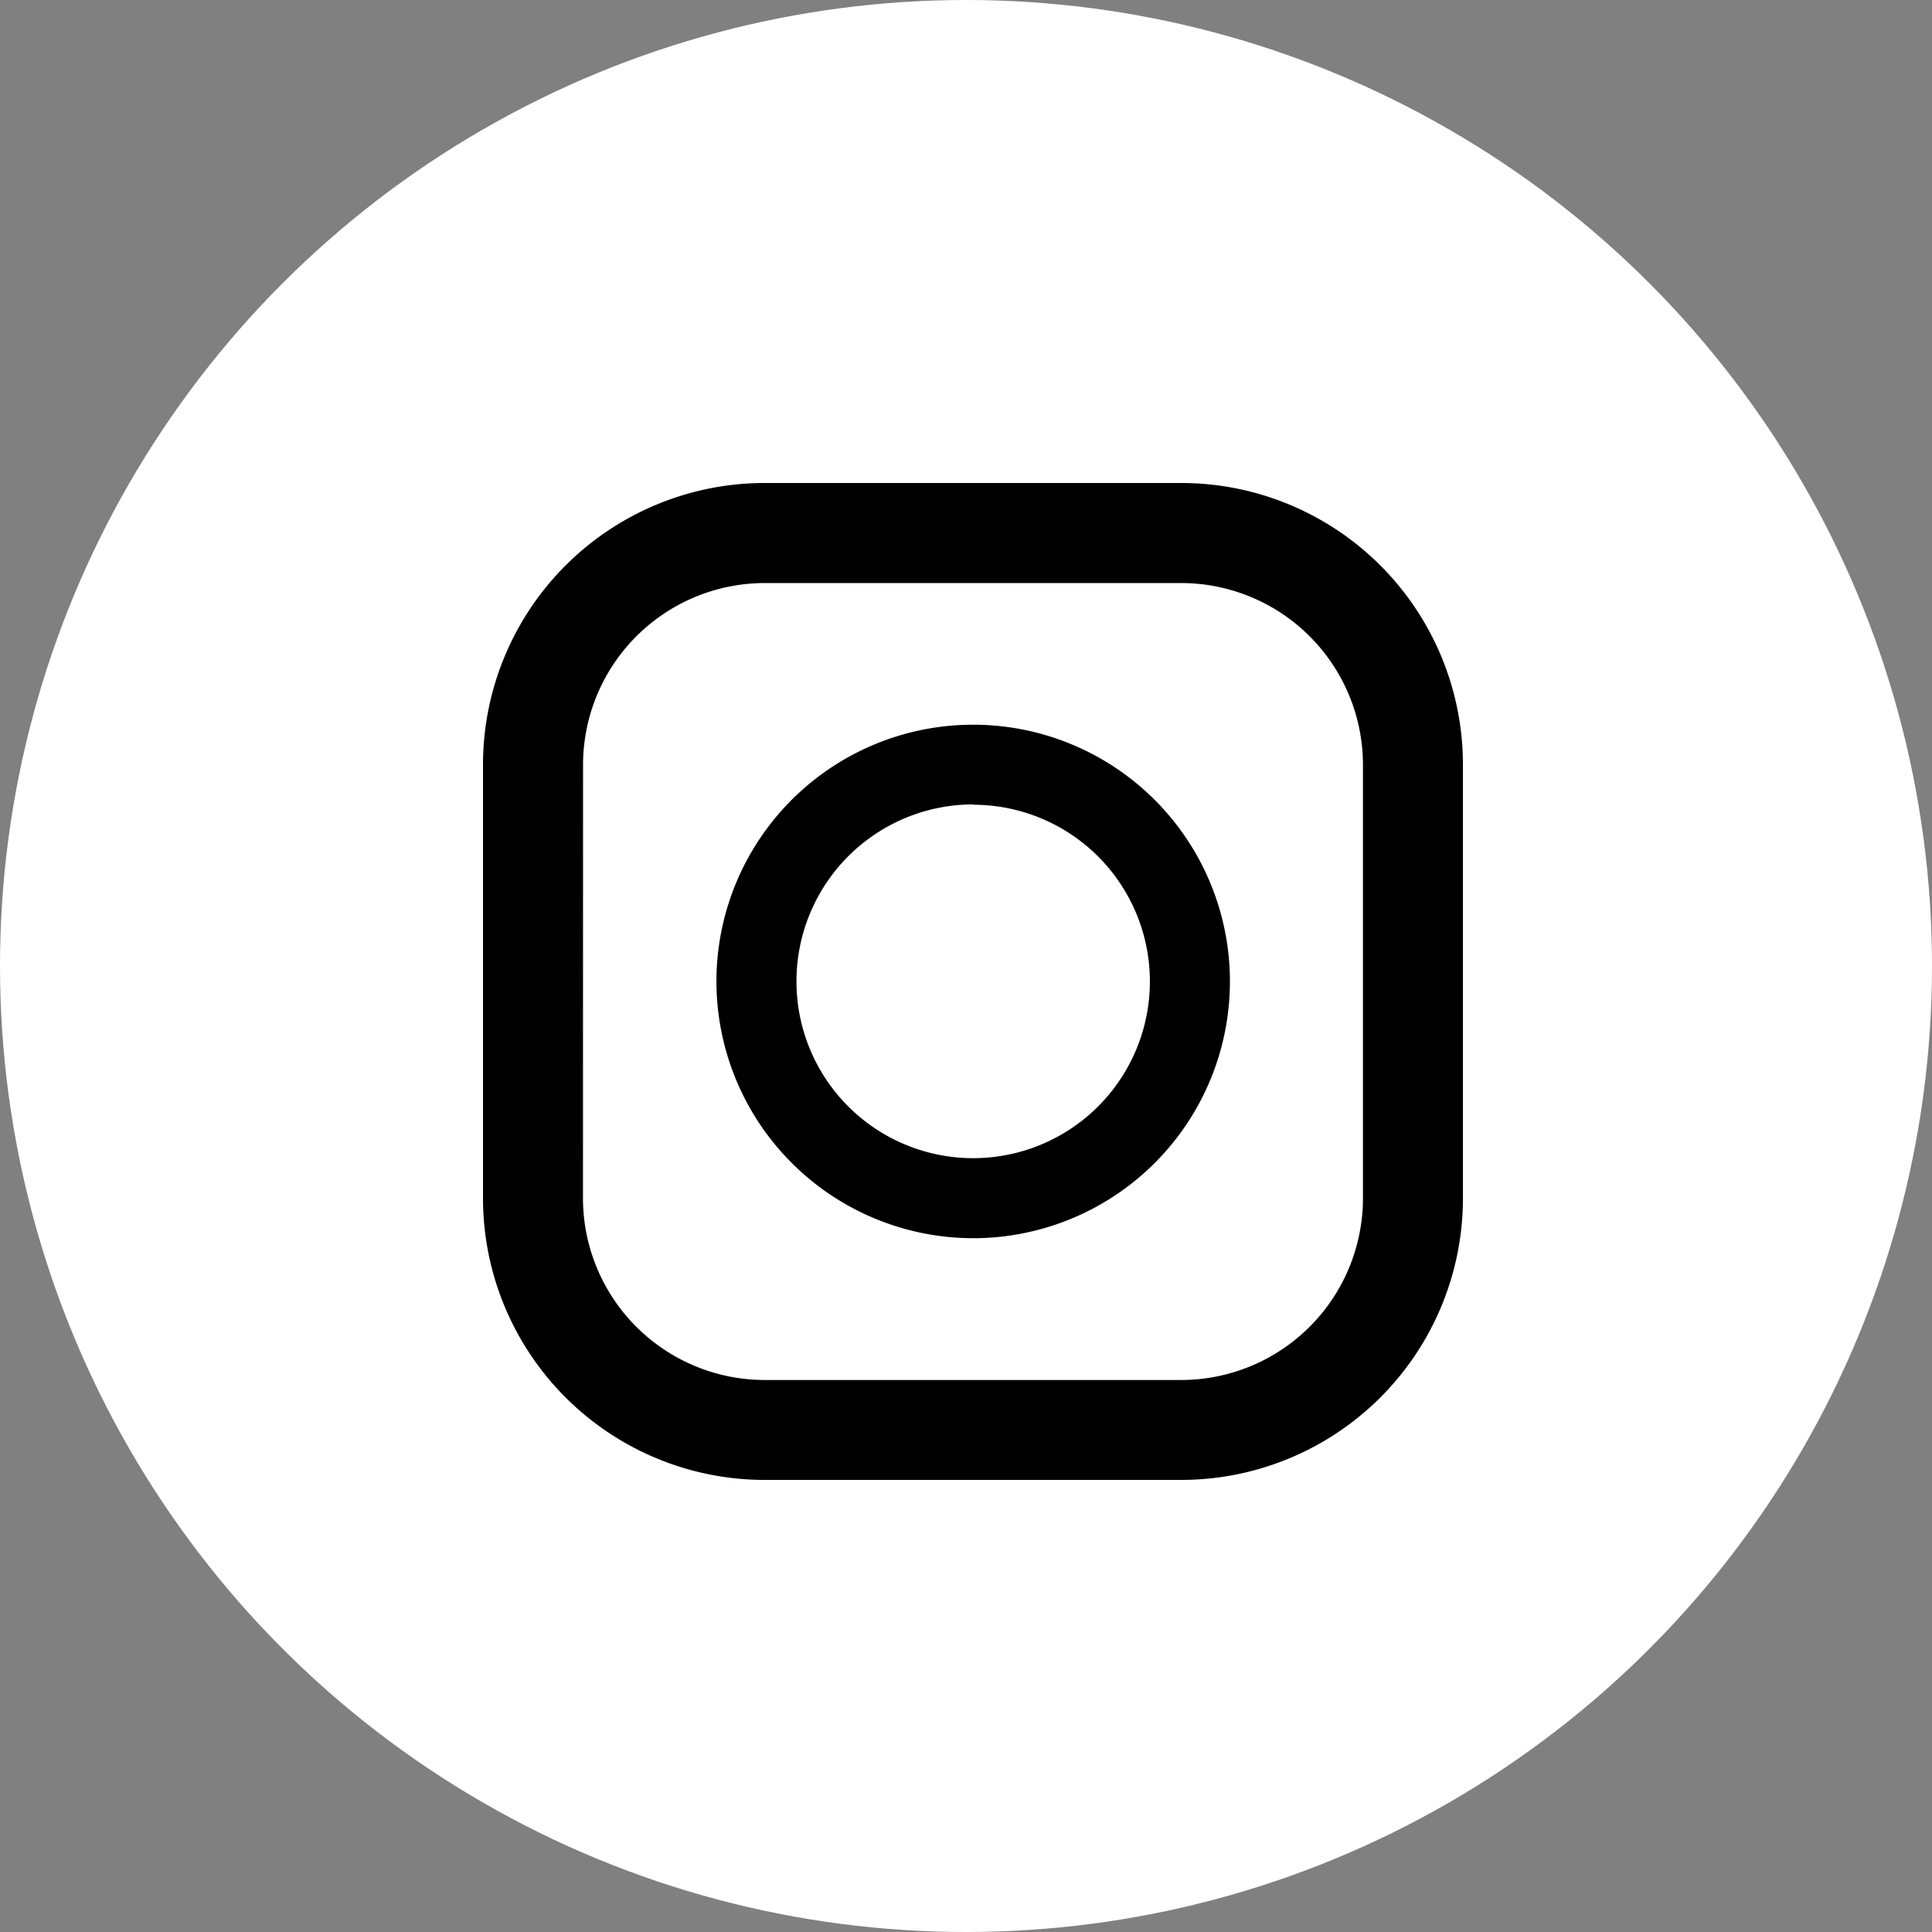
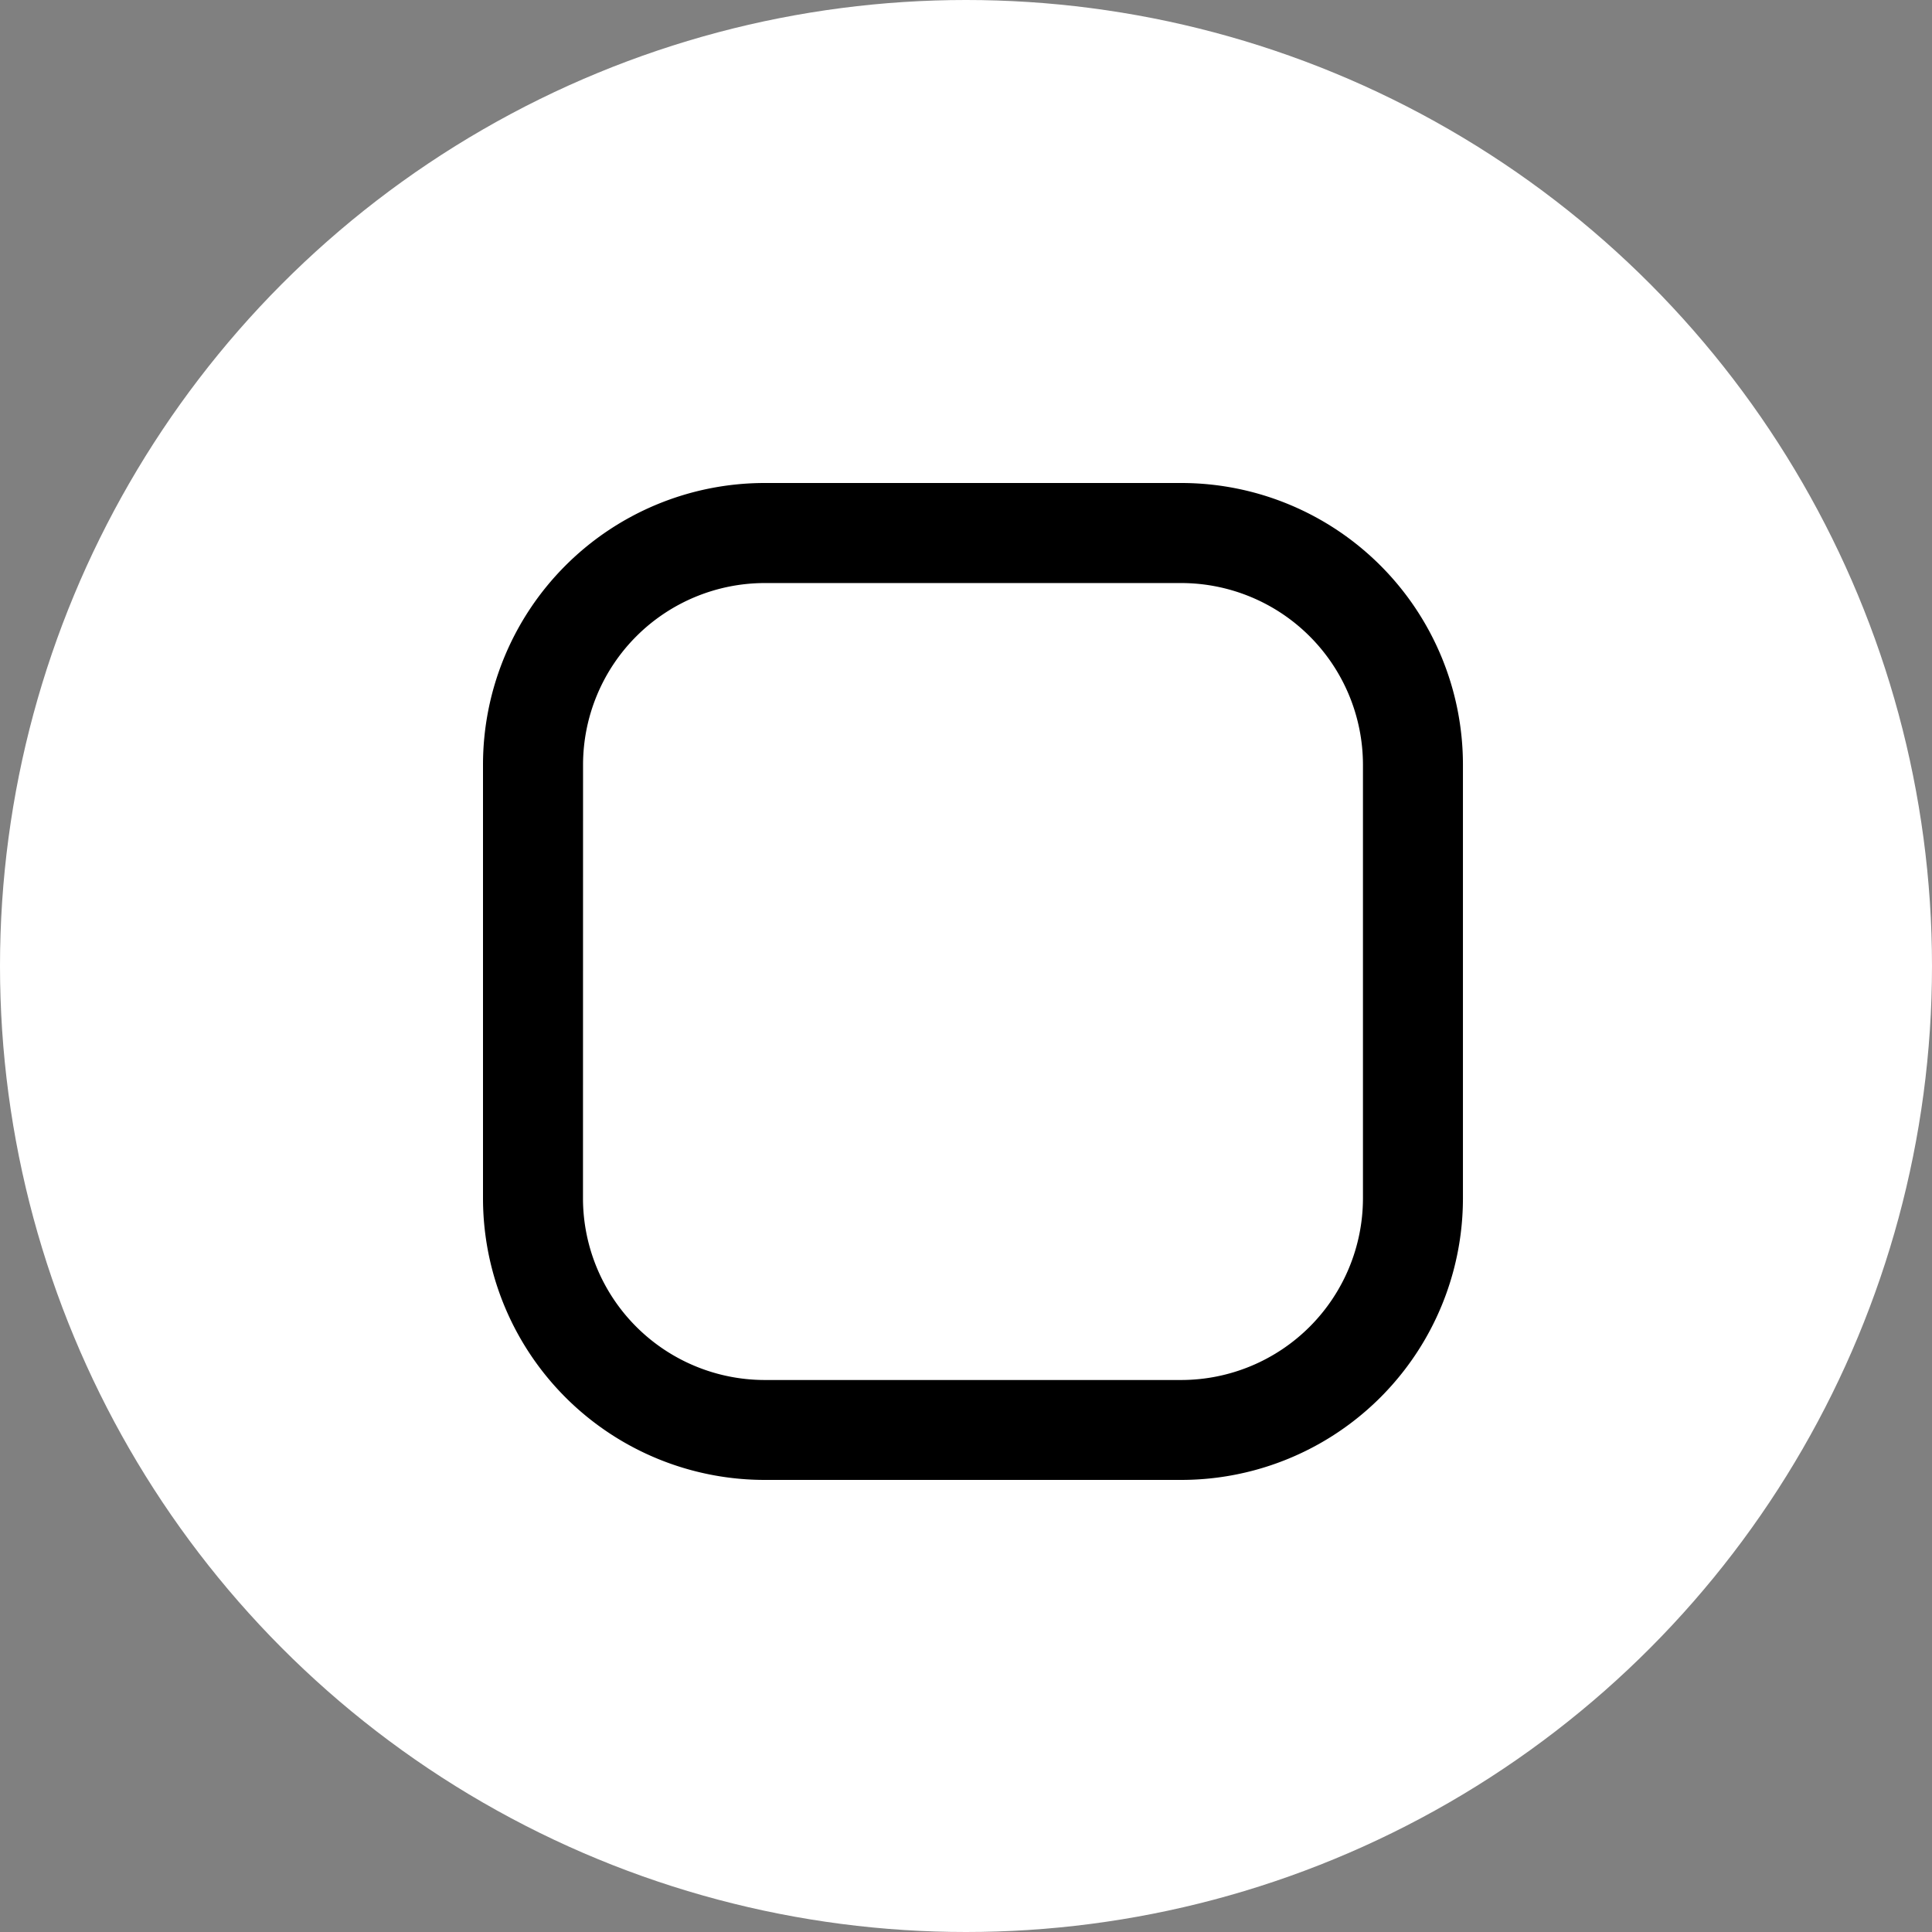
<svg xmlns="http://www.w3.org/2000/svg" width="28" height="28" viewBox="0 0 28 28">
  <rect x="0" y="0" width="28" height="28" fill="#808080" stroke="none" />
  <g id="icon_ins_w" transform="translate(-1422 223)">
    <circle id="楕円形_140" data-name="楕円形 140" cx="14" cy="14" r="14" transform="translate(1422 -223)" fill="#fff" />
    <g id="インスタグラムのシンプルなロゴのアイコン_1" data-name="インスタグラムのシンプルなロゴのアイコン 1" transform="translate(1424.719 -216)">
      <path id="パス_707" data-name="パス 707" d="M14.4,0H8.364A4.083,4.083,0,0,0,4.281,4.083v6.282a4.083,4.083,0,0,0,4.083,4.083H14.4a4.083,4.083,0,0,0,4.083-4.083V4.083A4.083,4.083,0,0,0,14.4,0ZM5.731,4.083A2.636,2.636,0,0,1,8.364,1.45H14.4a2.636,2.636,0,0,1,2.634,2.634v6.282A2.636,2.636,0,0,1,14.4,13H8.364a2.636,2.636,0,0,1-2.634-2.634Z" />
-       <path id="パス_708" data-name="パス 708" d="M127.87,131.587a3.721,3.721,0,1,0-3.721-3.721A3.725,3.725,0,0,0,127.87,131.587Zm0-6.282a2.561,2.561,0,1,1-2.561,2.561A2.564,2.564,0,0,1,127.87,125.3Z" transform="translate(-116.485 -120.642)" />
      <ellipse id="楕円形_139" data-name="楕円形 139" cx="0.834" cy="0.834" rx="0.834" ry="0.834" transform="translate(14.381 2.561)" fill="#fff" />
    </g>
  </g>
</svg>